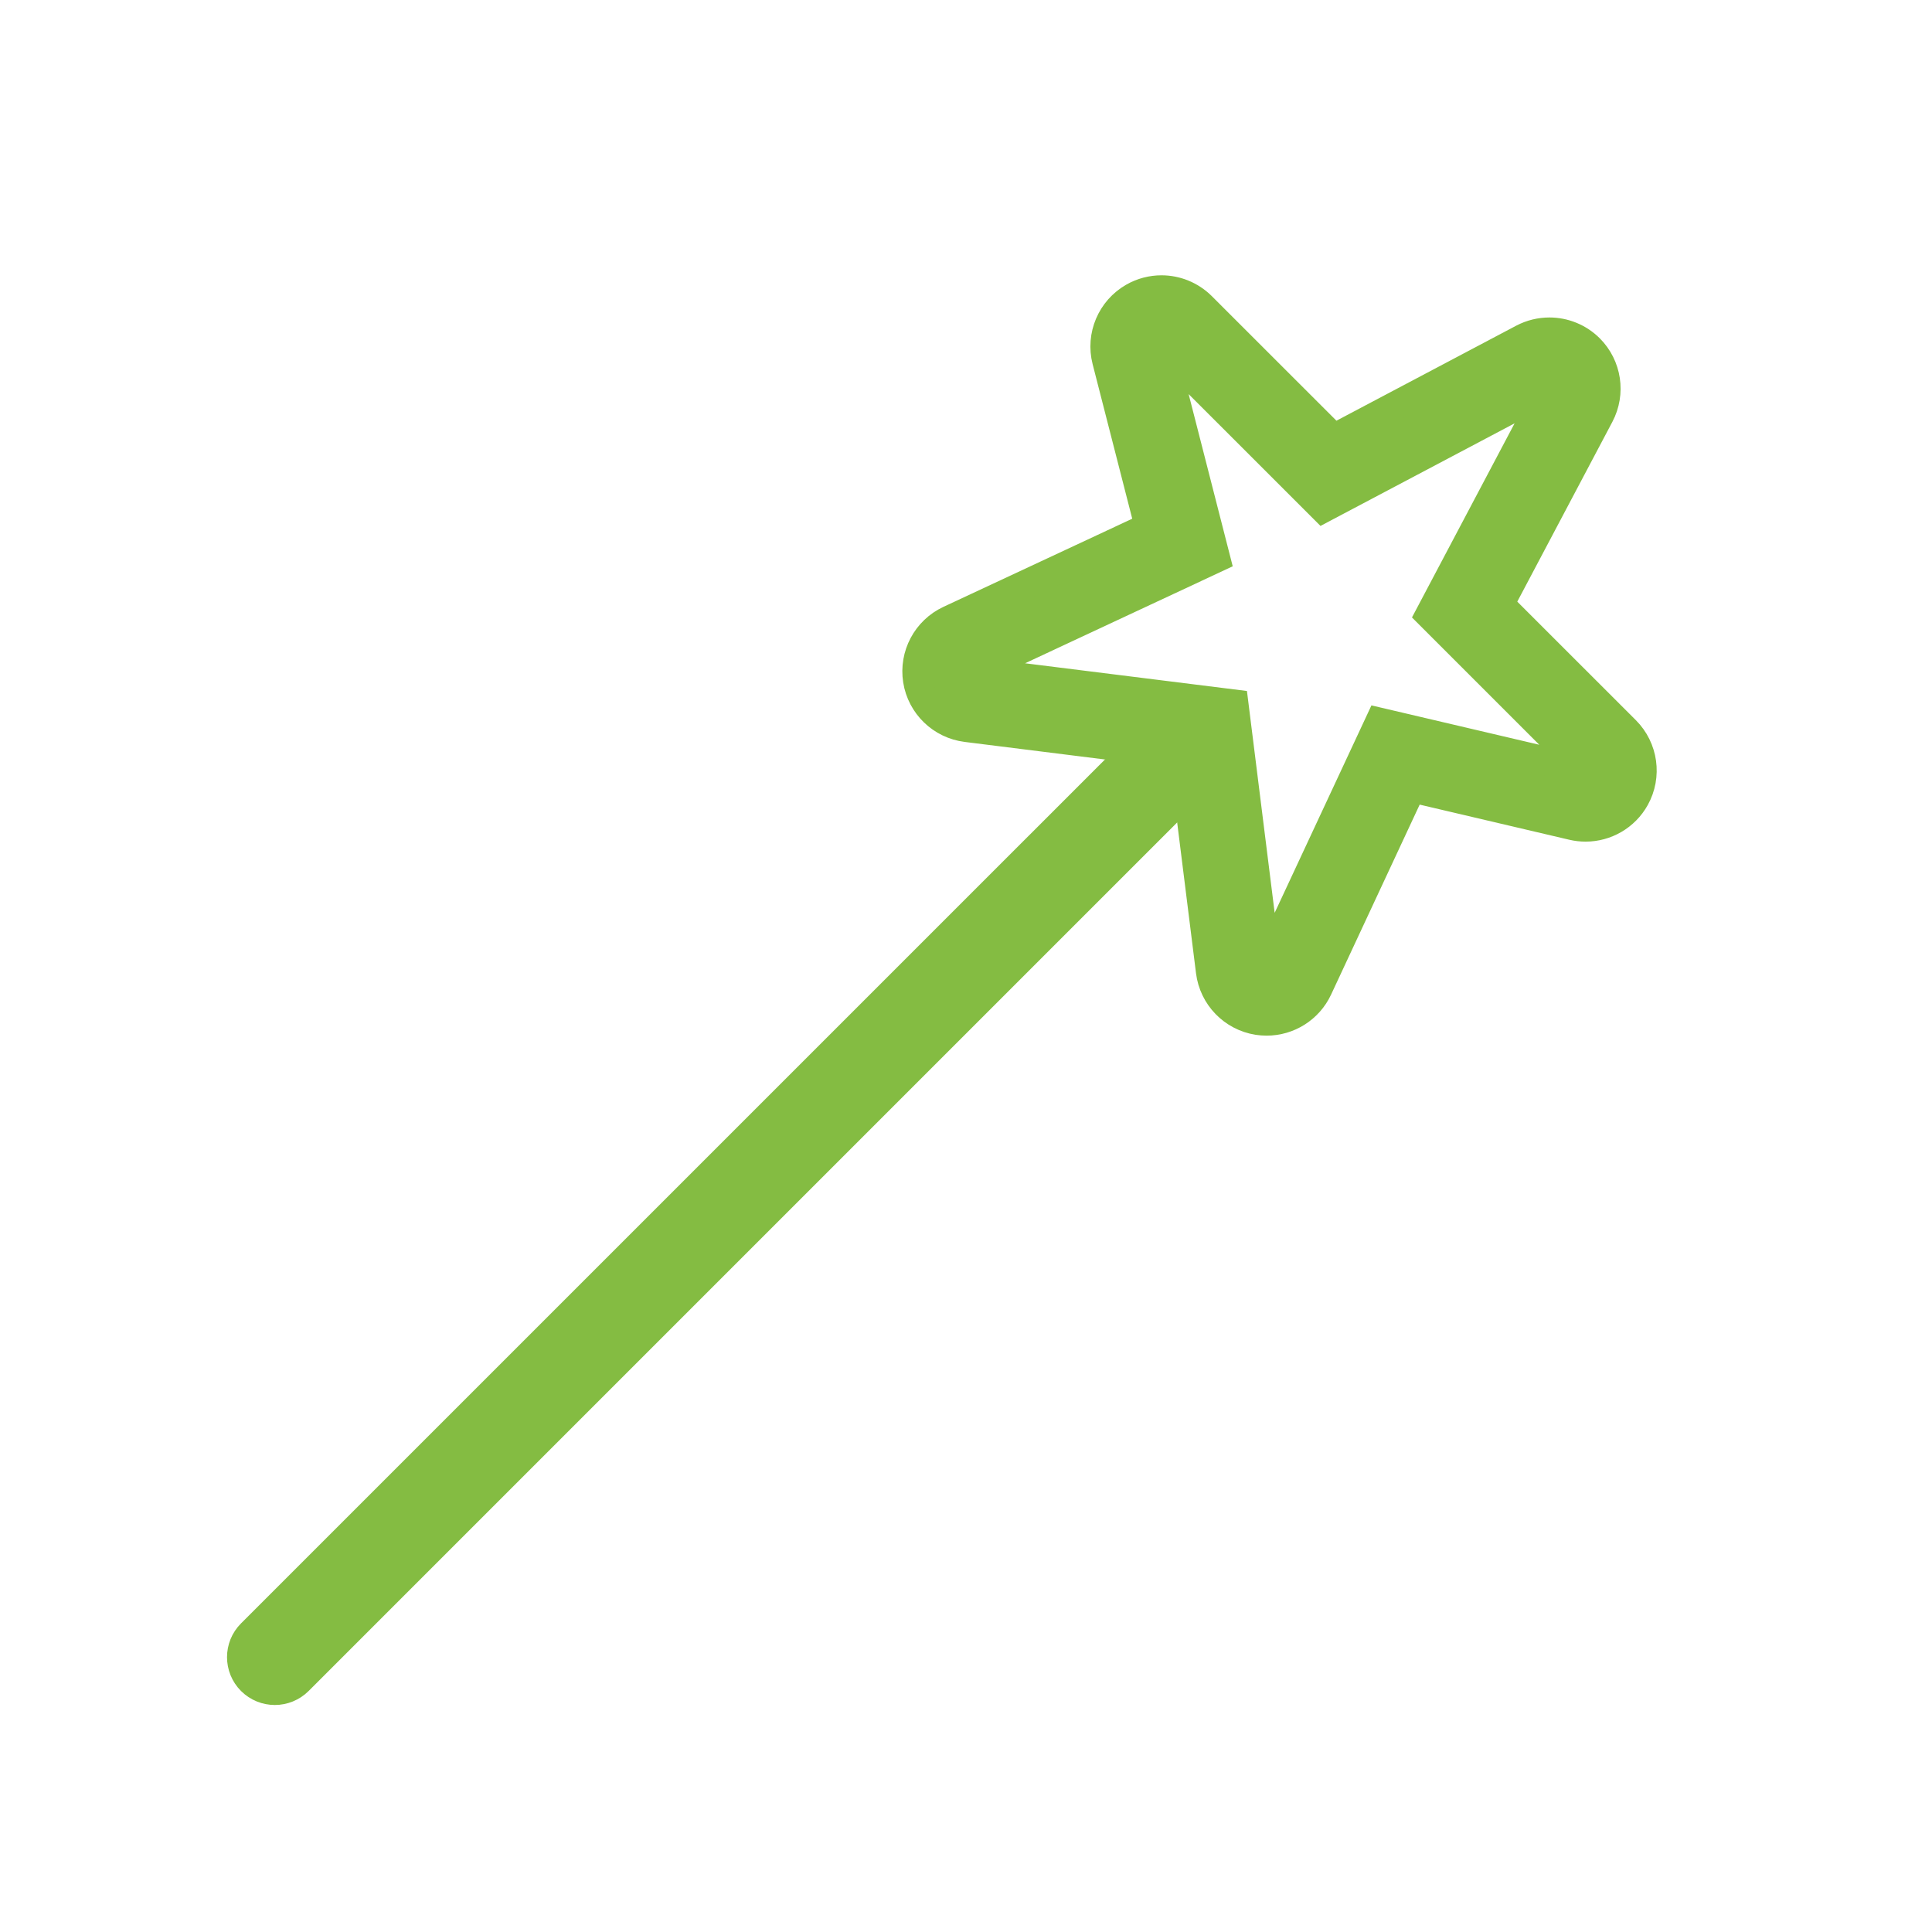
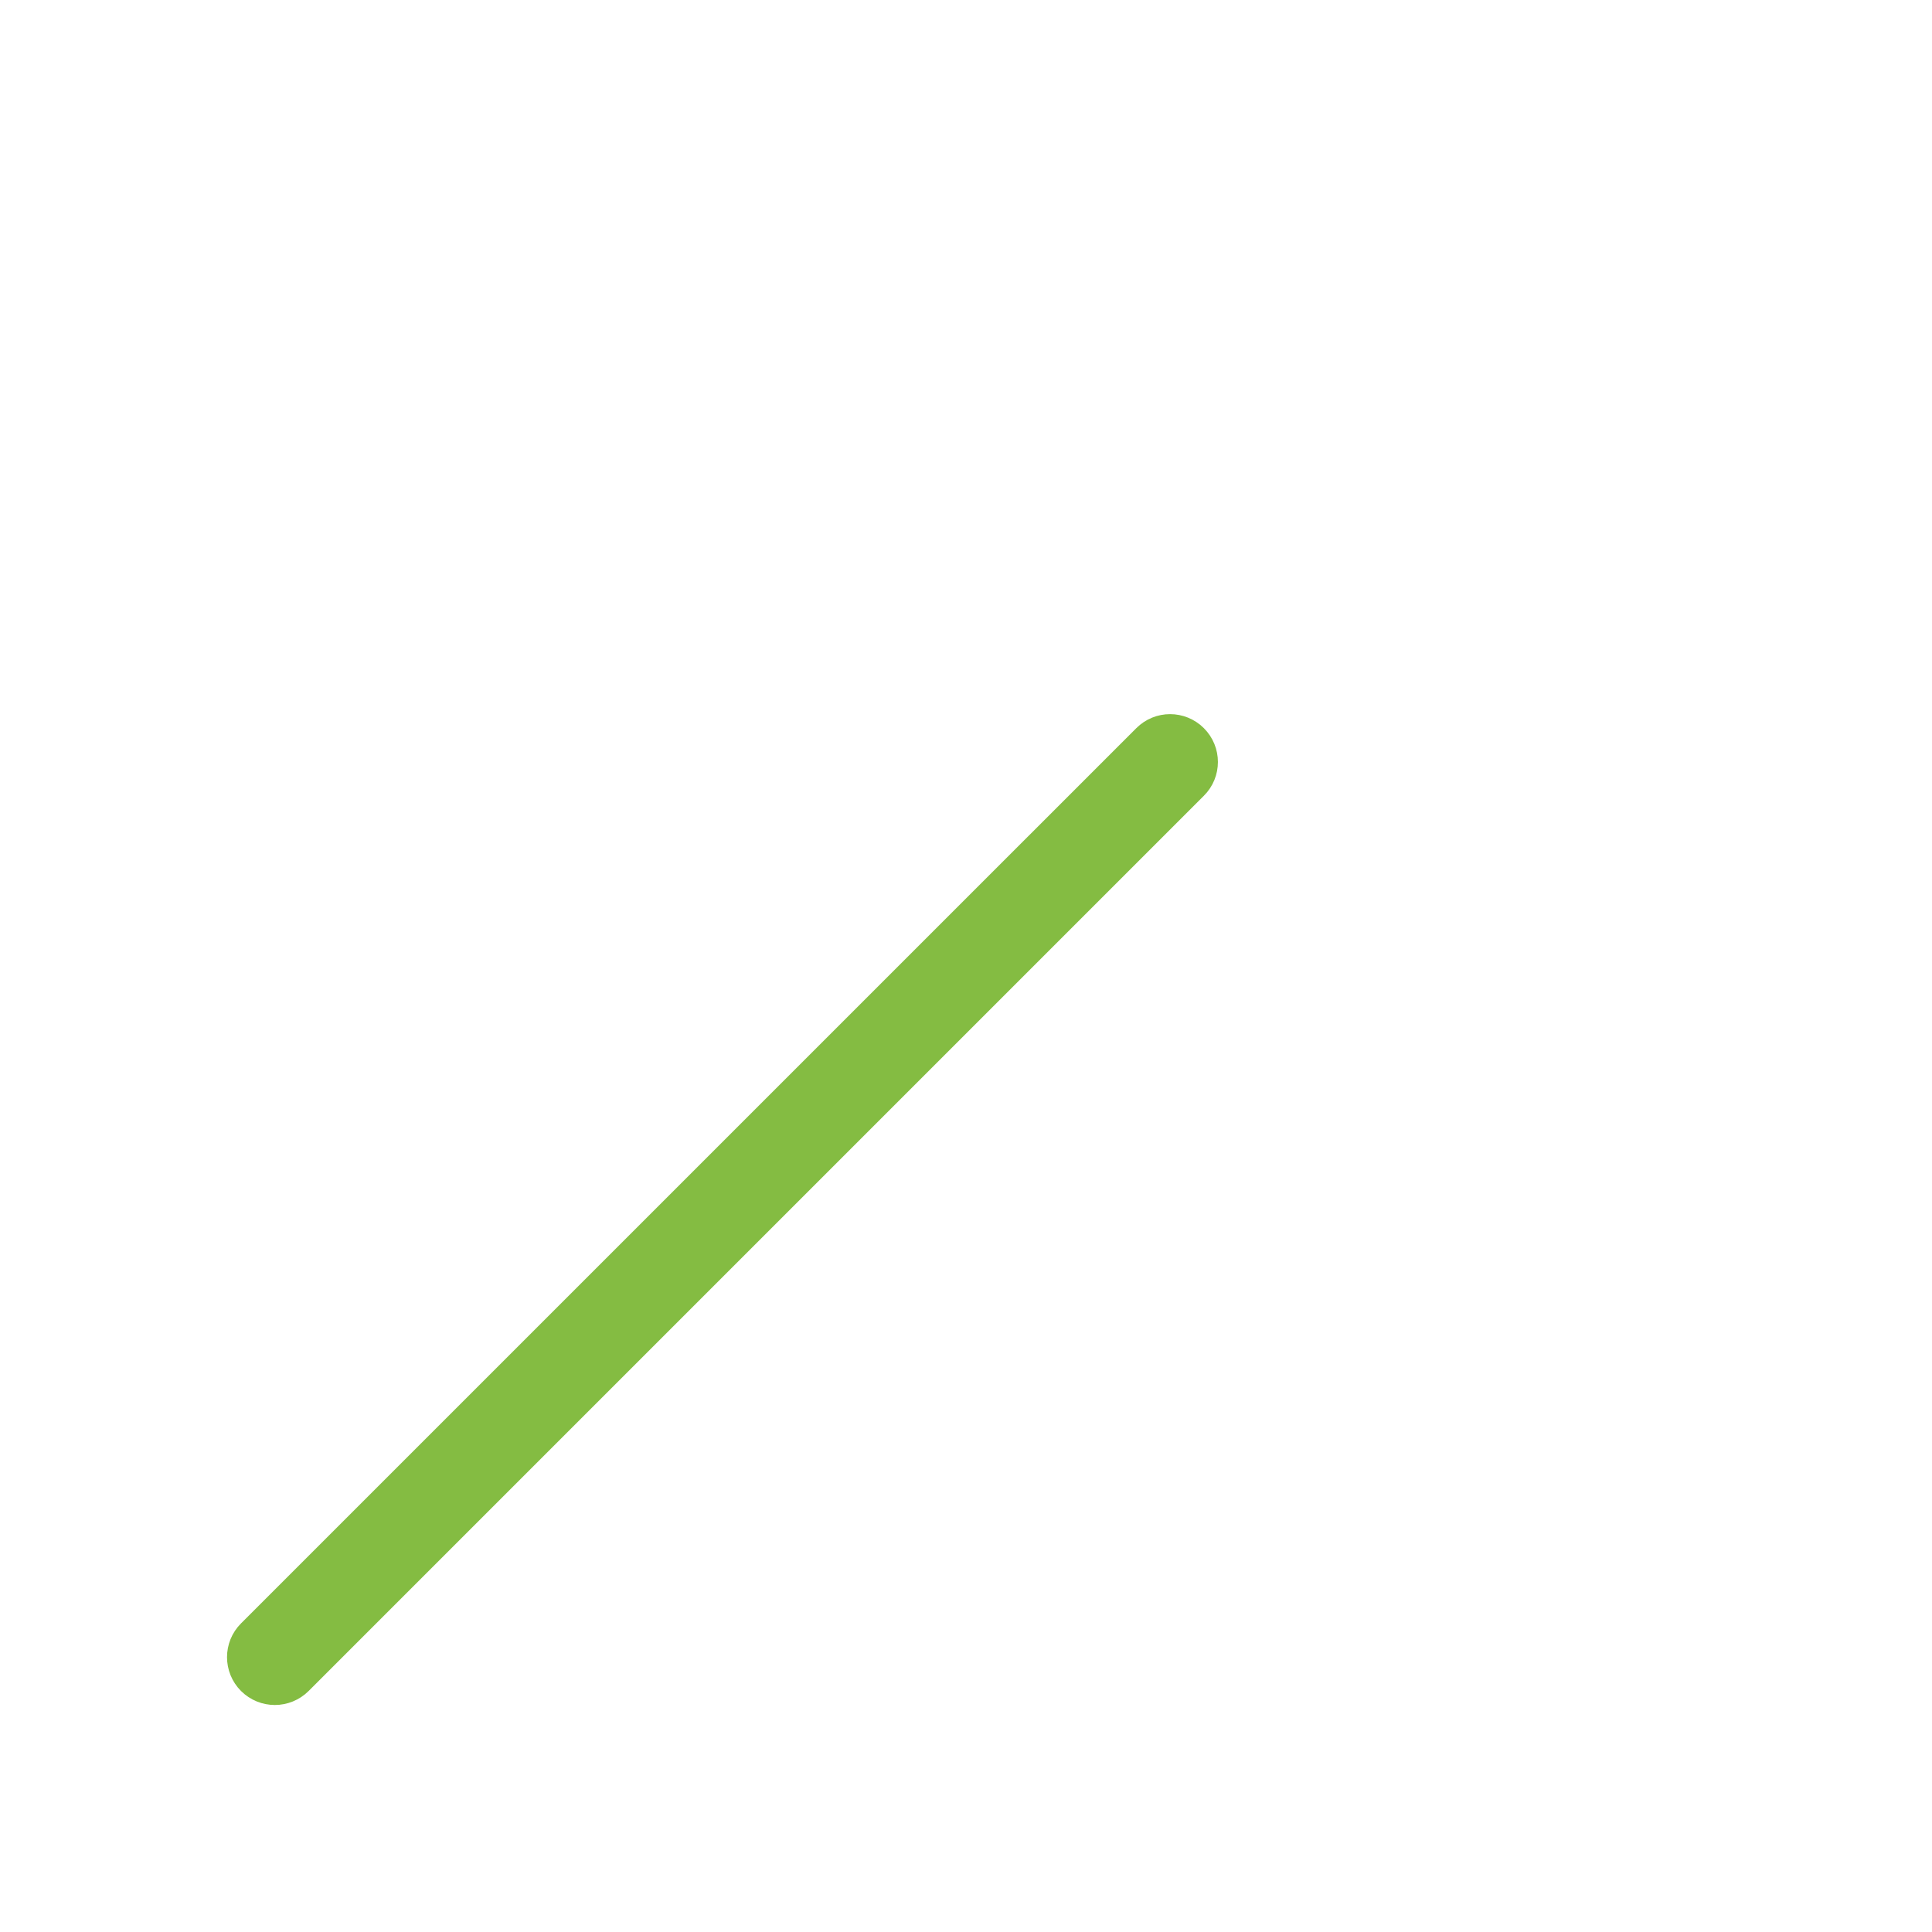
<svg xmlns="http://www.w3.org/2000/svg" width="40px" height="40px" viewBox="0 0 40 40" version="1.1">
  <title>magic</title>
  <g id="magic" stroke="none" stroke-width="1" fill="none" fill-rule="evenodd">
    <g id="185057_magic-wand_magic_icon" transform="translate(5, 6)" fill="#84BC42" fill-rule="nonzero" stroke="#84BC42" stroke-width="0.6">
      <path d="M0.69,29 C0.513,29 0.337,28.932 0.202,28.798 C-0.067,28.528 -0.067,28.092 0.202,27.823 L18.738,9.288 C19.007,9.018 19.443,9.018 19.713,9.288 C19.983,9.558 19.983,9.994 19.713,10.263 L1.178,28.798 C1.043,28.932 0.867,29 0.69,29 Z" id="Path" />
-       <path d="M19.047,1.173 L22.395,4.52 L27.078,2.045 L24.602,6.728 L27.826,9.952 L23.563,8.952 L21.222,13.97 L20.548,8.575 L15.153,7.901 L20.17,5.558 L19.047,1.173 M19.047,0 C18.849,0 18.649,0.05 18.467,0.154 C18.009,0.415 17.781,0.952 17.912,1.464 L18.794,4.906 L14.658,6.837 C14.185,7.058 13.915,7.566 13.996,8.082 C14.077,8.598 14.491,8.998 15.009,9.063 L19.499,9.625 L20.06,14.114 C20.125,14.633 20.525,15.046 21.042,15.128 C21.103,15.137 21.164,15.142 21.224,15.142 C21.674,15.142 22.092,14.883 22.287,14.465 L24.224,10.311 L27.559,11.094 C27.649,11.115 27.739,11.125 27.828,11.125 C28.246,11.125 28.642,10.9 28.852,10.523 C29.107,10.065 29.027,9.494 28.657,9.123 L26.045,6.512 L28.117,2.594 C28.357,2.139 28.273,1.58 27.909,1.216 C27.683,0.991 27.383,0.873 27.079,0.873 C26.893,0.873 26.705,0.917 26.532,1.008 L22.614,3.079 L19.878,0.344 C19.651,0.118 19.351,0 19.047,0 L19.047,0 Z" id="Shape" />
    </g>
  </g>
</svg>